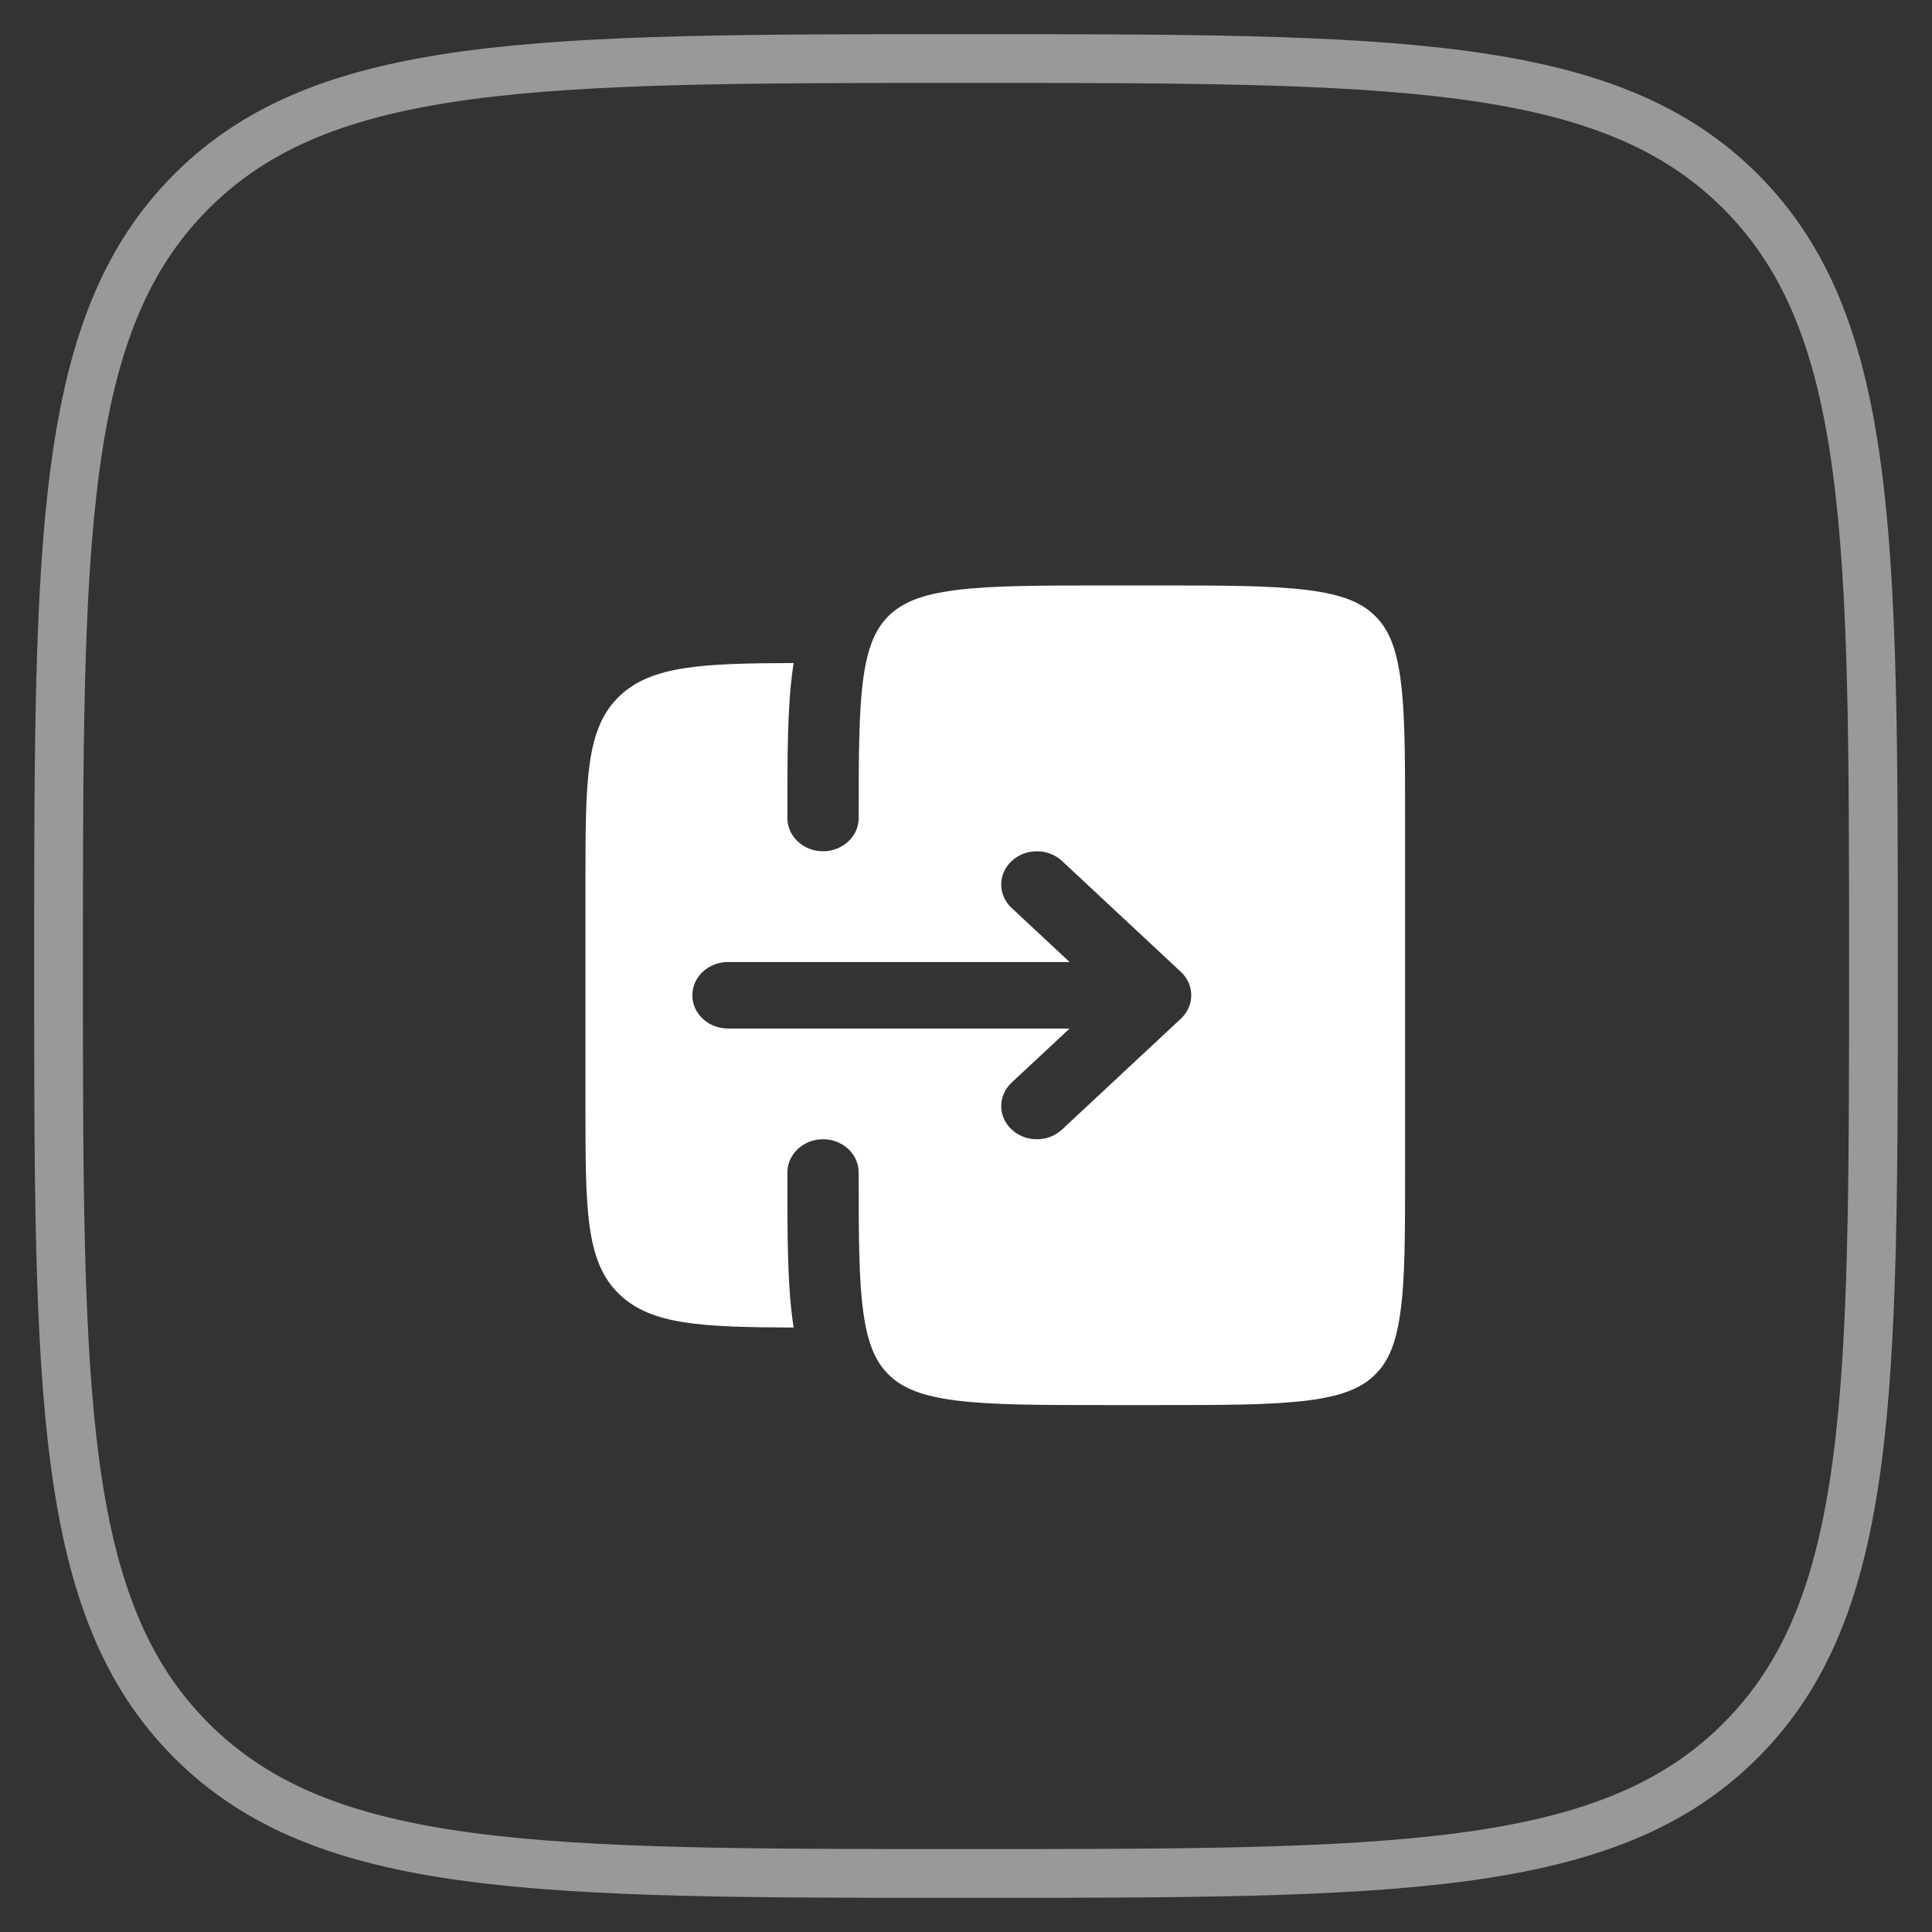
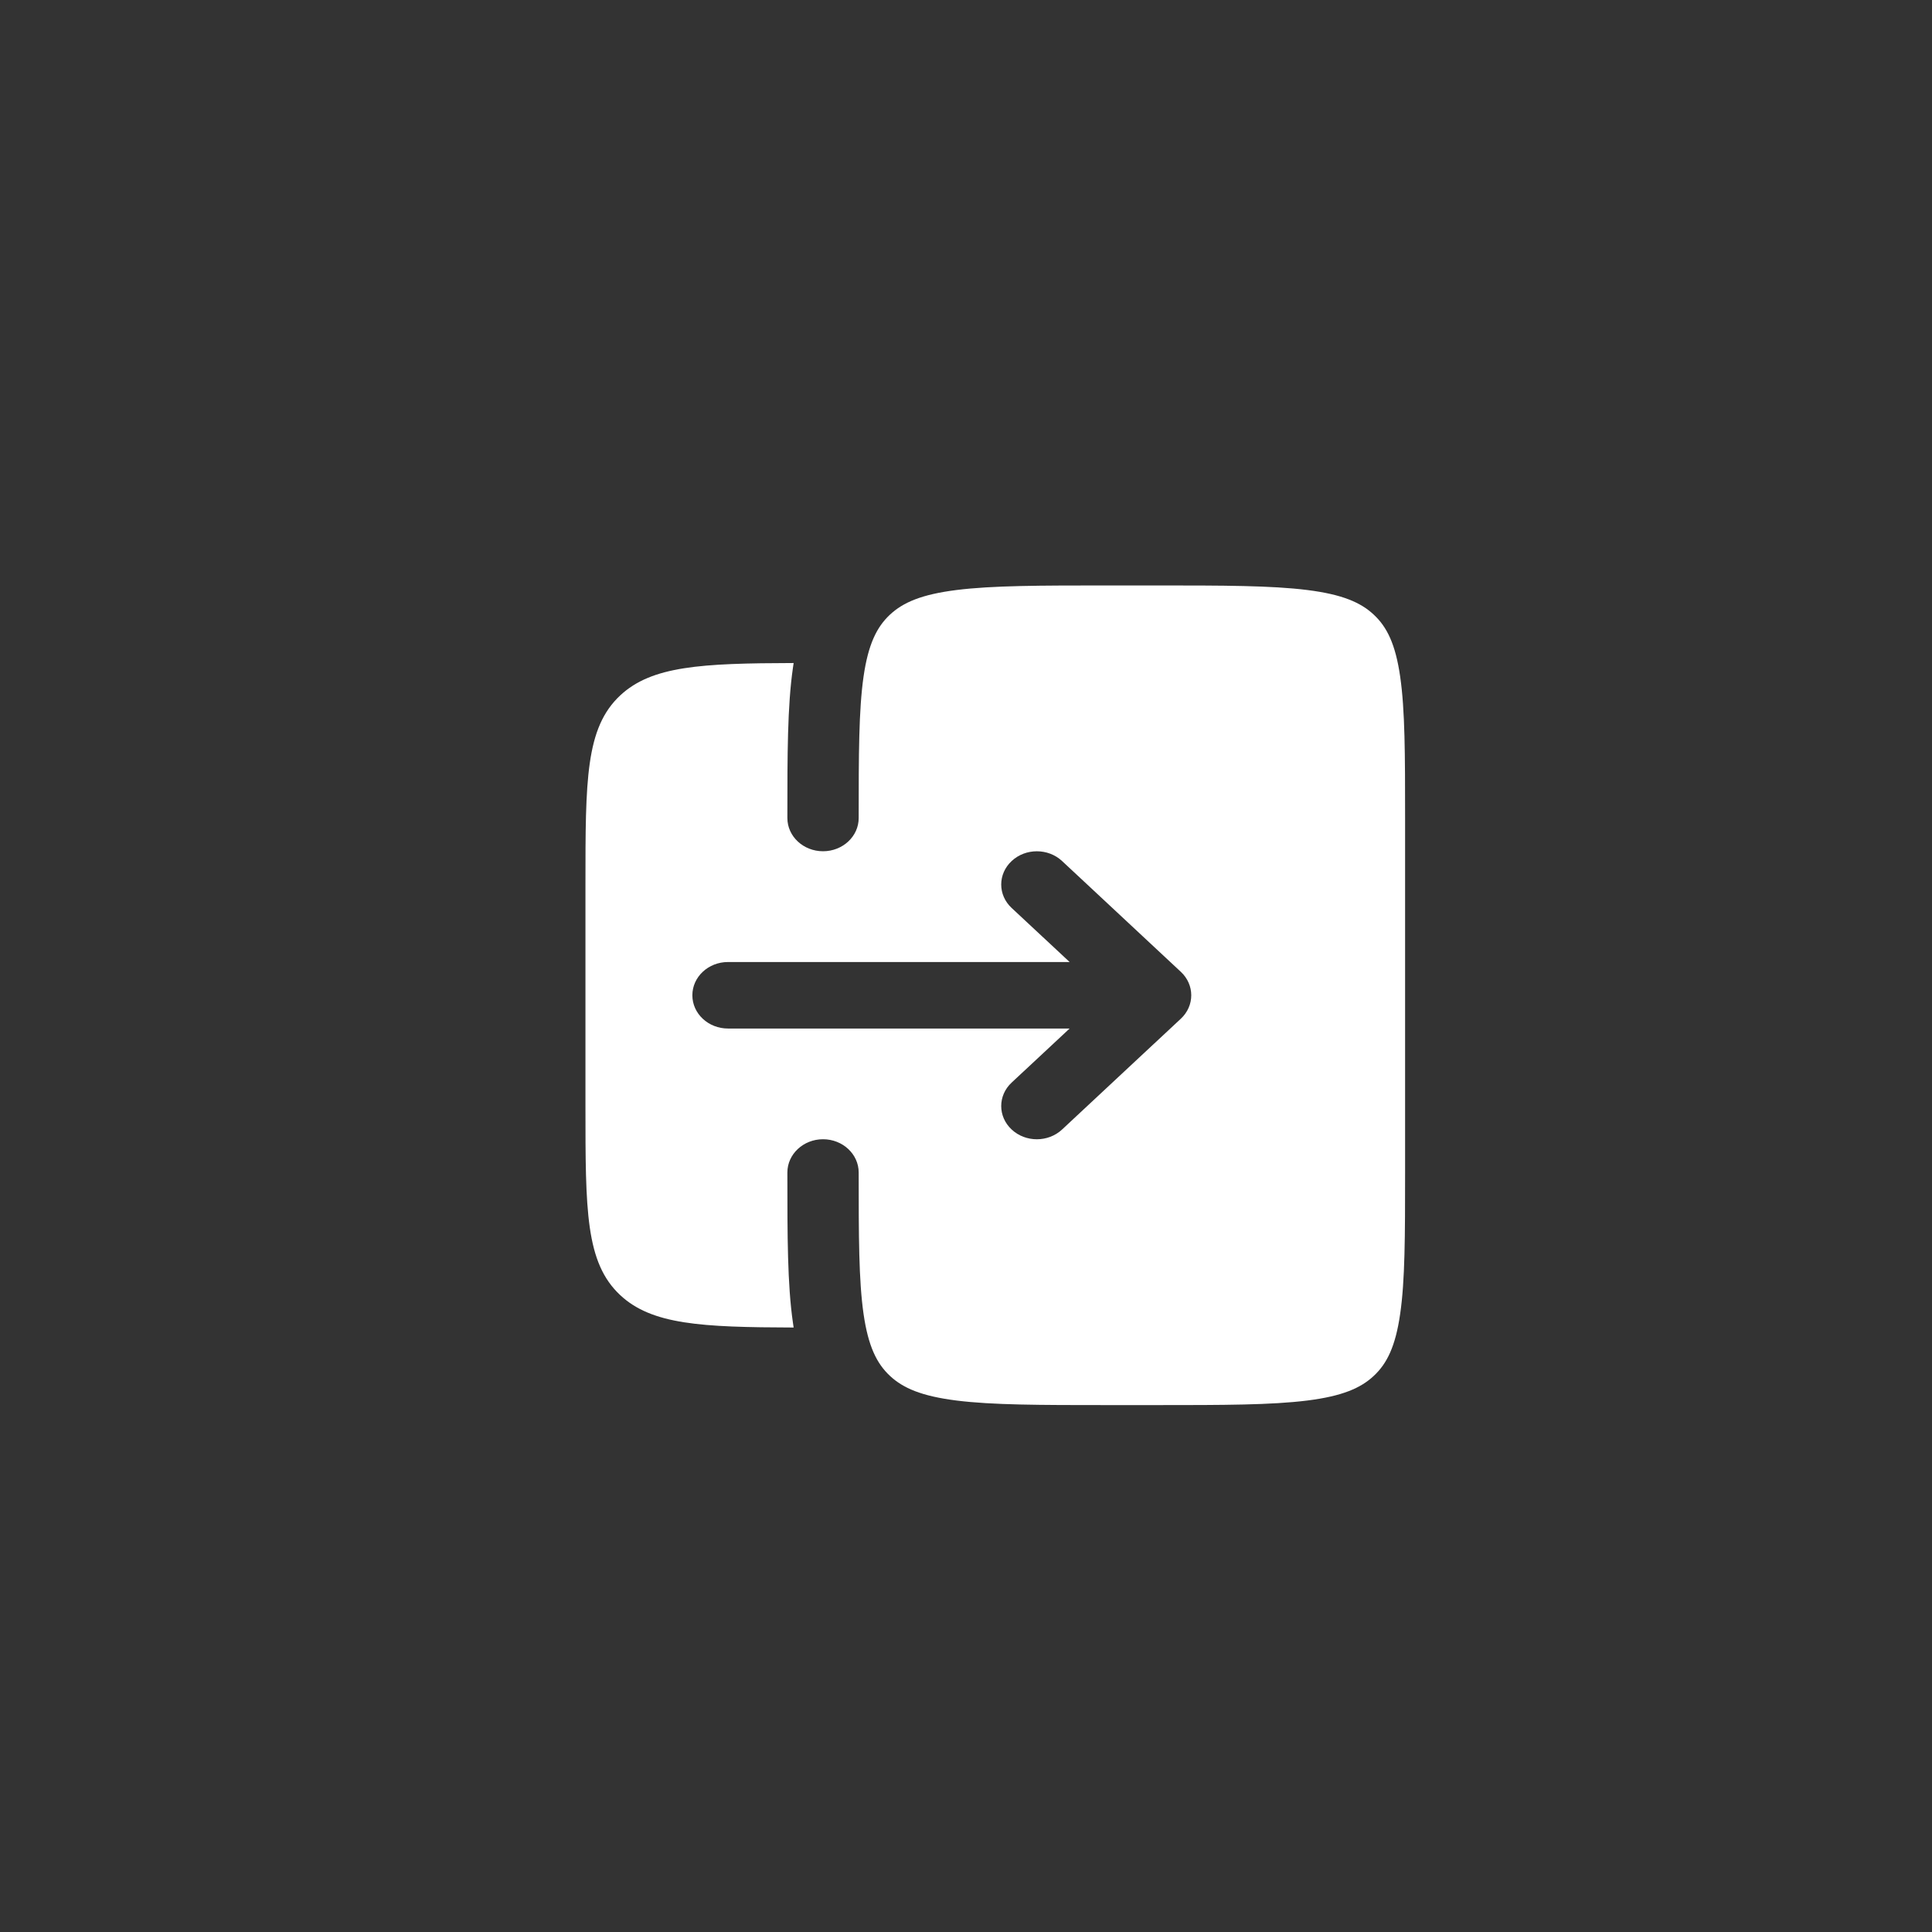
<svg xmlns="http://www.w3.org/2000/svg" width="33" height="33" viewBox="0 0 33 33" fill="none">
  <rect x="0" y="0" width="33" height="33" fill="#333333" stroke="none" />
  <path fill-rule="evenodd" clip-rule="evenodd" d="M10 15.108V18.892C10 20.676 10 21.567 10.594 22.122C11.134 22.625 11.973 22.671 13.556 22.675C13.552 22.648 13.548 22.621 13.544 22.594C13.449 21.938 13.449 21.104 13.449 20.069L13.449 20.027C13.449 19.714 13.722 19.459 14.058 19.459C14.394 19.459 14.667 19.714 14.667 20.027C14.667 21.113 14.668 21.871 14.75 22.442C14.83 22.998 14.977 23.292 15.201 23.501C15.426 23.711 15.742 23.847 16.337 23.922C16.95 23.999 17.763 24 18.927 24H19.739C20.904 24 21.717 23.999 22.33 23.922C22.925 23.847 23.241 23.711 23.465 23.501C23.69 23.292 23.836 22.998 23.916 22.442C23.999 21.871 24 21.113 24 20.027V13.973C24 12.887 23.999 12.129 23.916 11.557C23.836 11.002 23.69 10.708 23.465 10.499C23.241 10.289 22.925 10.153 22.33 10.078C21.717 10.001 20.904 10 19.739 10H18.927C17.763 10 16.95 10.001 16.337 10.078C15.742 10.153 15.426 10.289 15.201 10.499C14.977 10.708 14.83 11.002 14.75 11.557C14.668 12.129 14.667 12.887 14.667 13.973C14.667 14.286 14.394 14.54 14.058 14.54C13.722 14.54 13.449 14.286 13.449 13.973L13.449 13.931C13.449 12.896 13.449 12.062 13.544 11.406C13.548 11.379 13.552 11.352 13.556 11.325C11.973 11.329 11.134 11.375 10.594 11.878C10 12.433 10 13.324 10 15.108ZM18.141 19.293L20.169 17.401C20.407 17.18 20.407 16.82 20.169 16.599L18.141 14.707C17.903 14.485 17.517 14.485 17.28 14.707C17.042 14.928 17.042 15.288 17.28 15.509L18.27 16.432H12.435C12.099 16.432 11.826 16.686 11.826 17C11.826 17.314 12.099 17.568 12.435 17.568H18.27L17.28 18.491C17.042 18.712 17.042 19.072 17.28 19.293C17.517 19.515 17.903 19.515 18.141 19.293Z" fill="white" />
-   <path opacity="0.5" d="M32 16.5C32 9.193 32 5.54 29.73 3.27C27.46 1 23.807 1 16.5 1C9.193 1 5.54 1 3.27 3.27C1 5.54 1 9.193 1 16.5C1 23.807 1 27.46 3.27 29.73C5.54 32 9.193 32 16.5 32C23.807 32 27.46 32 29.73 29.73C32 27.46 32 23.807 32 16.5Z" stroke="white" stroke-width="0.833" />
</svg>